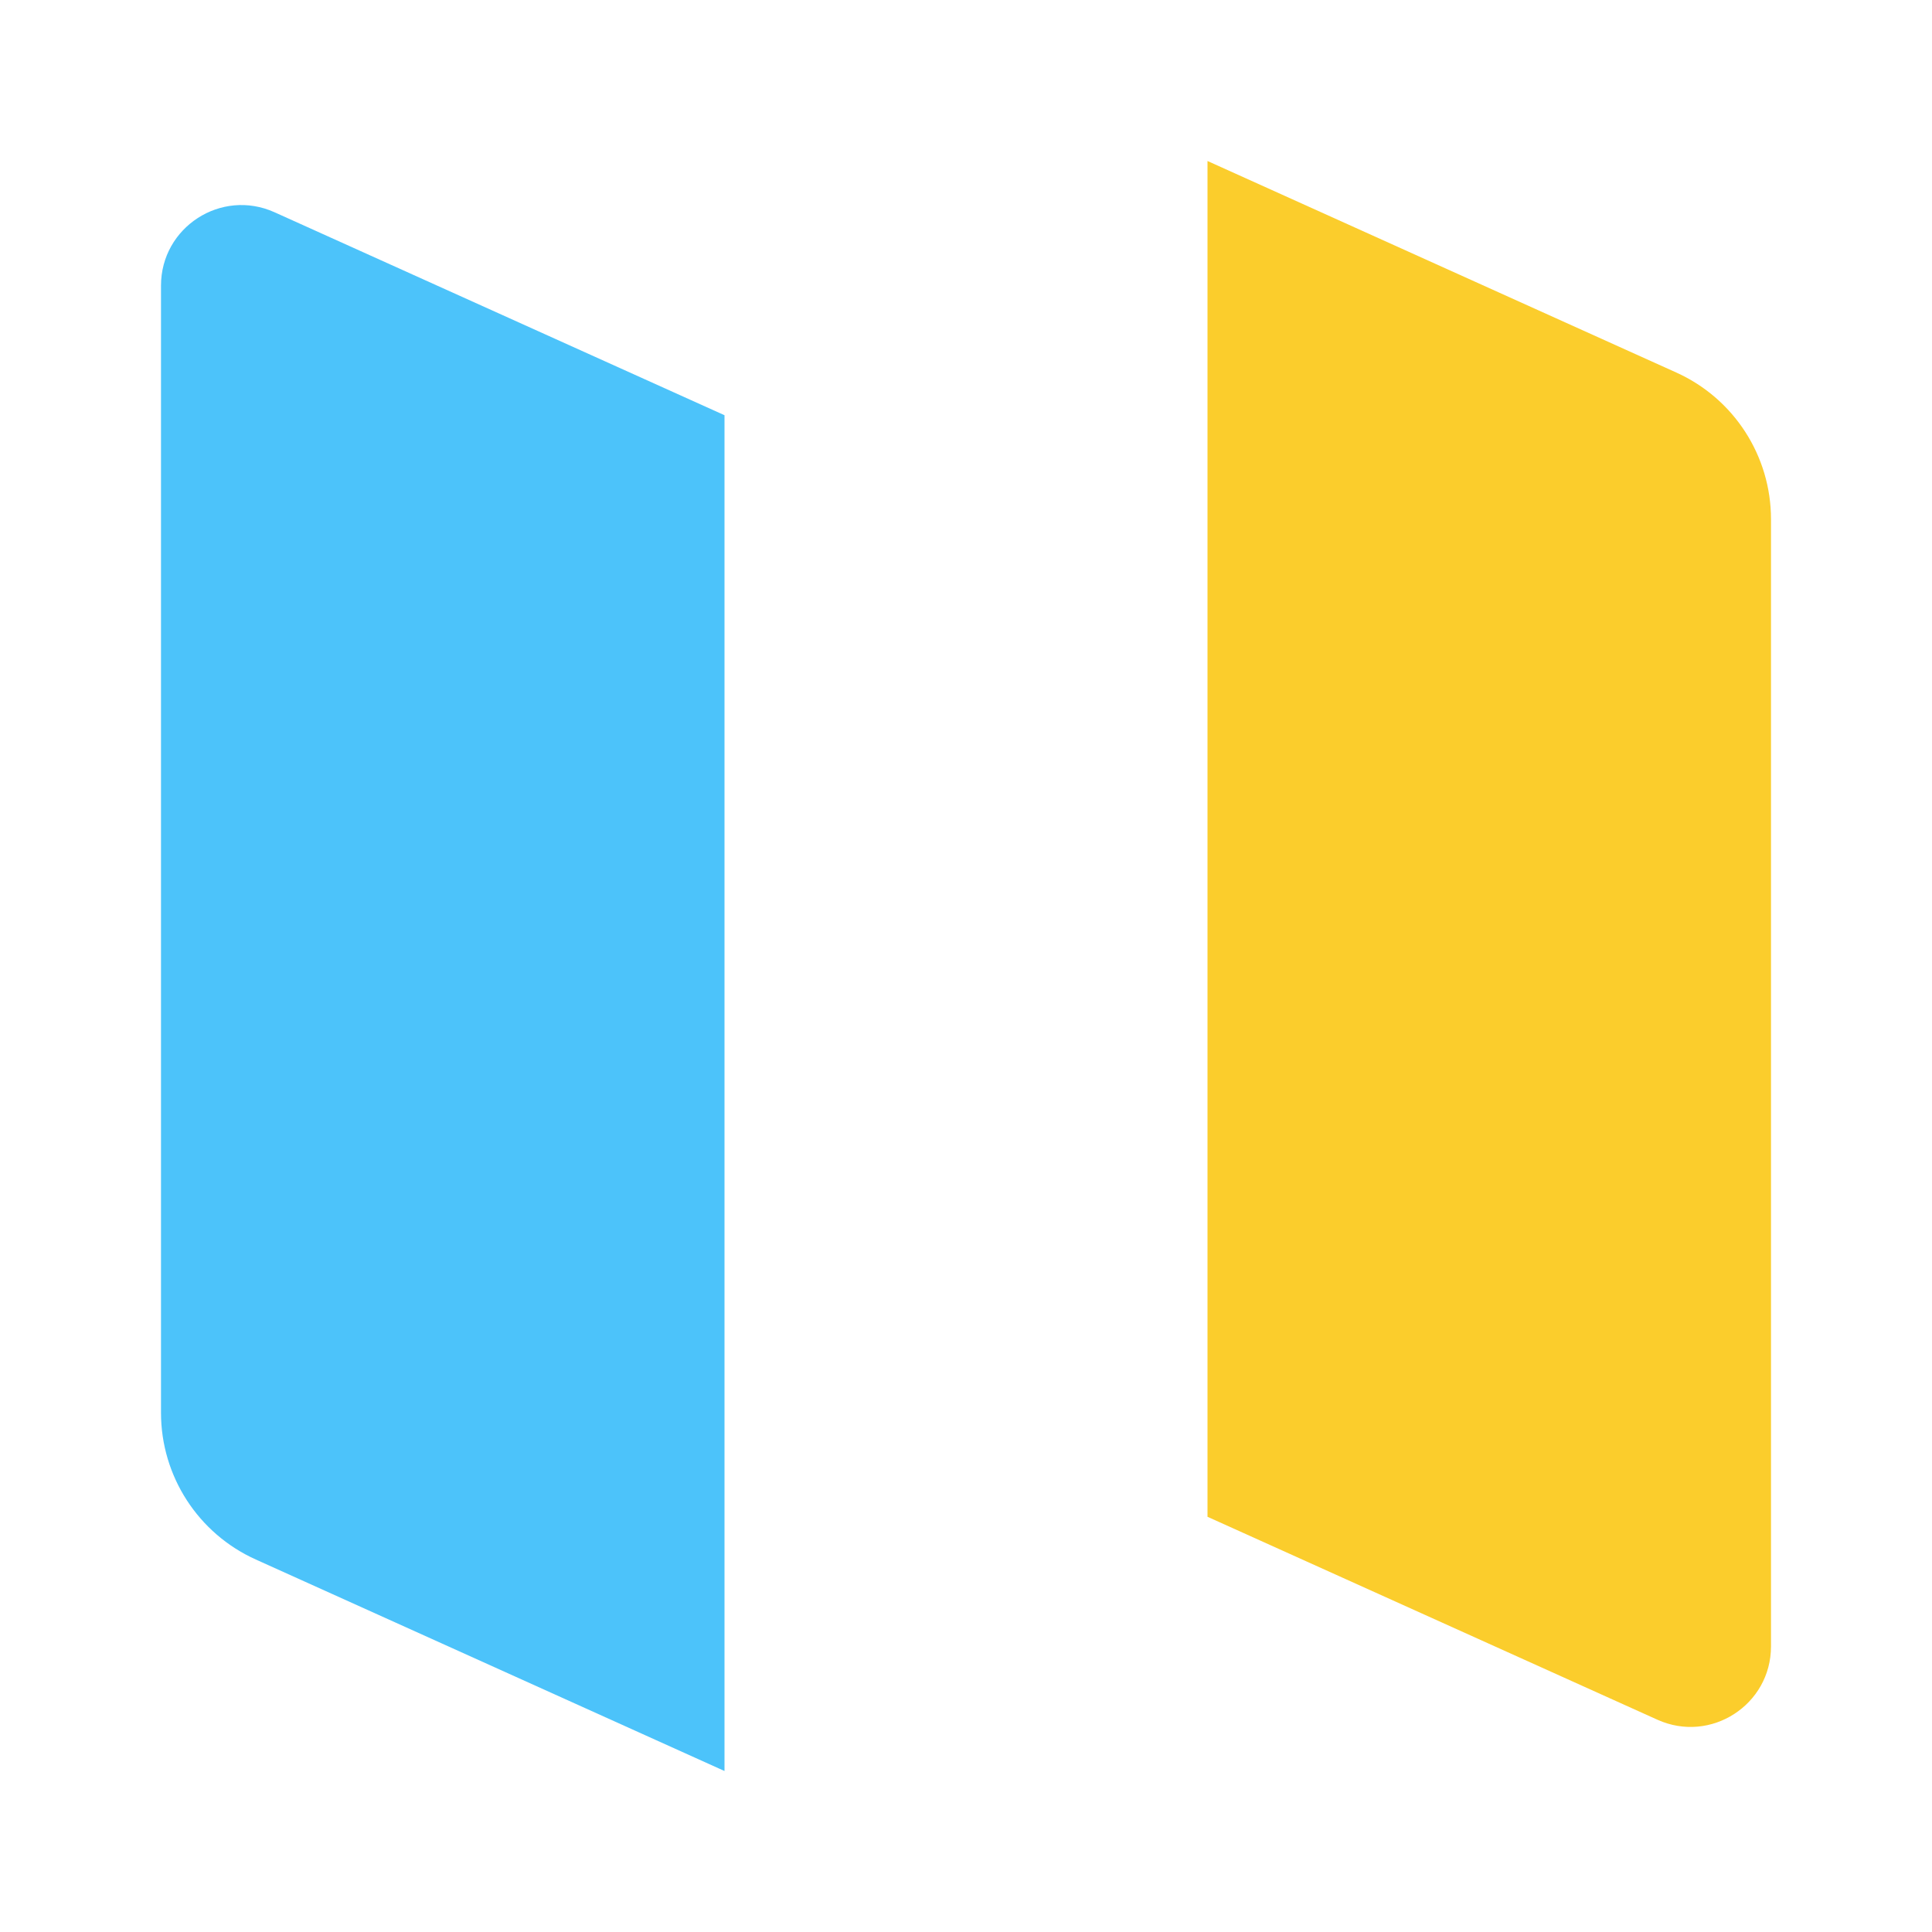
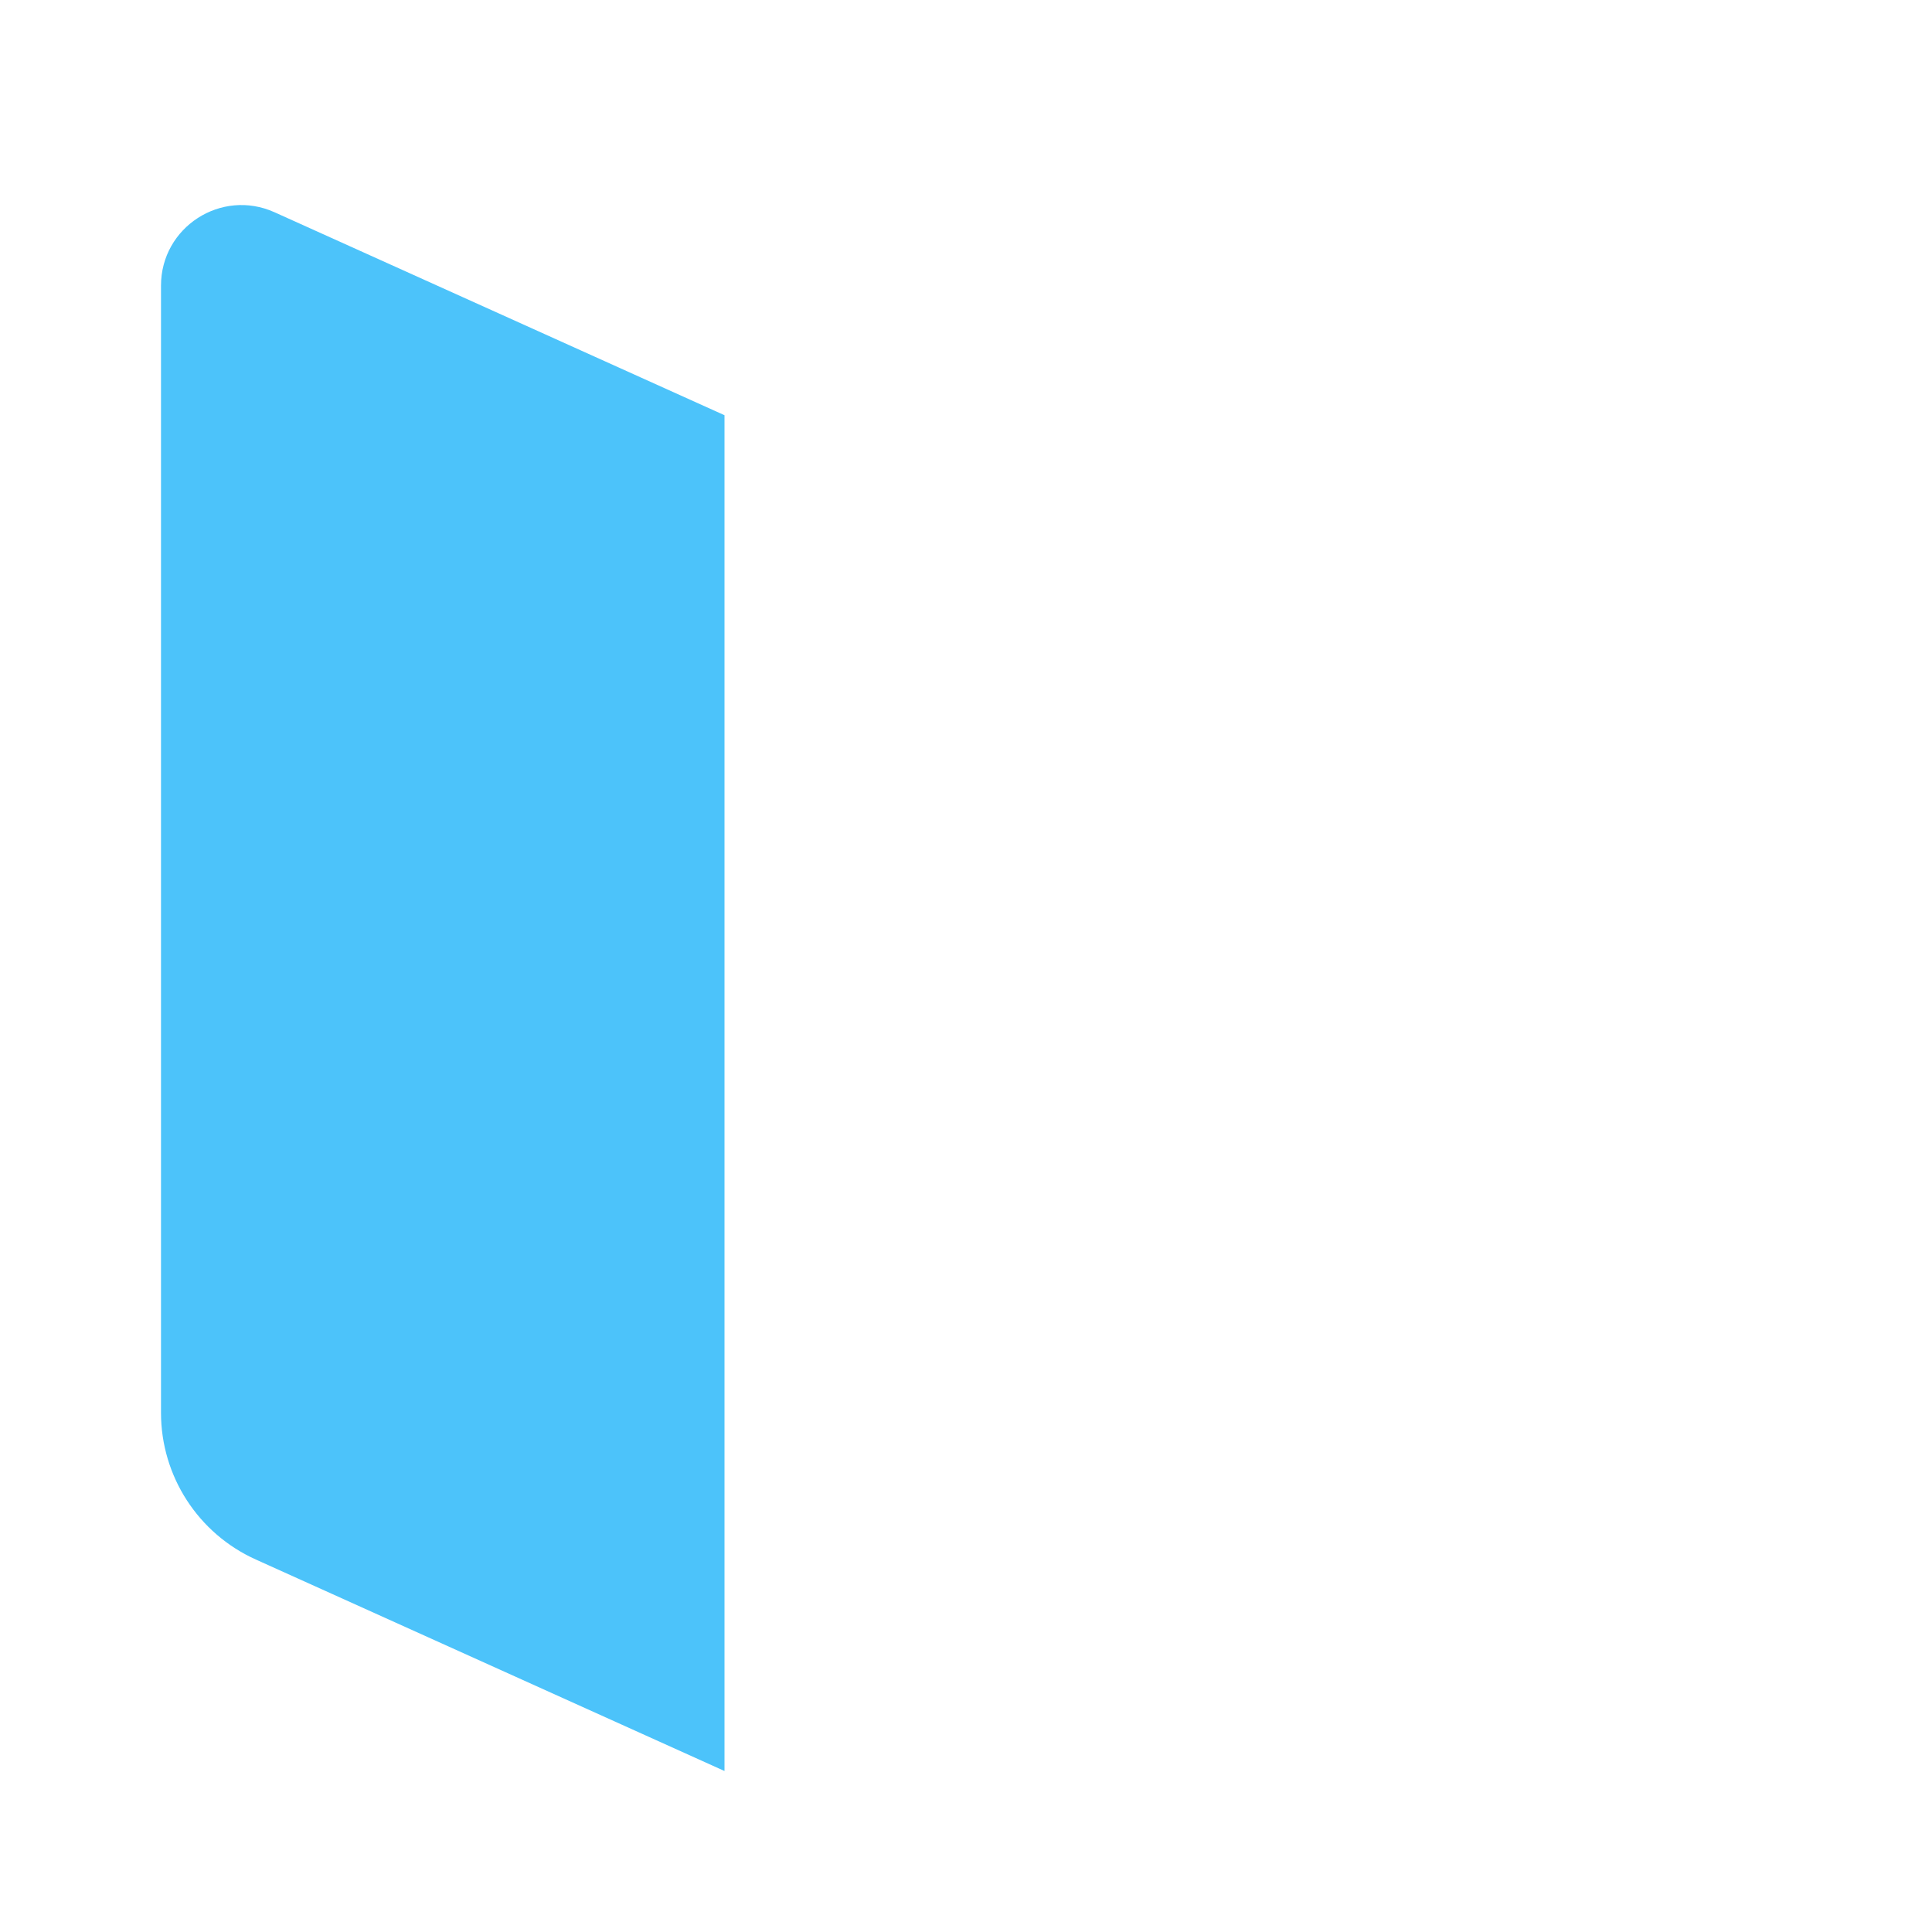
<svg xmlns="http://www.w3.org/2000/svg" width="24" height="24" viewBox="0 0 24 24" fill="none">
-   <path d="M2 3.548C2 2.822 2.749 2.338 3.411 2.637L9 5.158L9 22L3.178 19.373C2.461 19.05 2 18.337 2 17.55L2 3.548Z" fill="#4CC3FA">
- </path>
-   <path d="M15 2L20.822 4.627C21.539 4.95 22 5.663 22 6.45L22 20.452C22 21.178 21.251 21.662 20.589 21.363L15 18.842L15 2Z" fill="#FBCD2C">
+   <path d="M2 3.548C2 2.822 2.749 2.338 3.411 2.637L9 5.158L9 22L3.178 19.373C2.461 19.05 2 18.337 2 17.55L2 3.548" fill="#4CC3FA">
</path>
</svg>